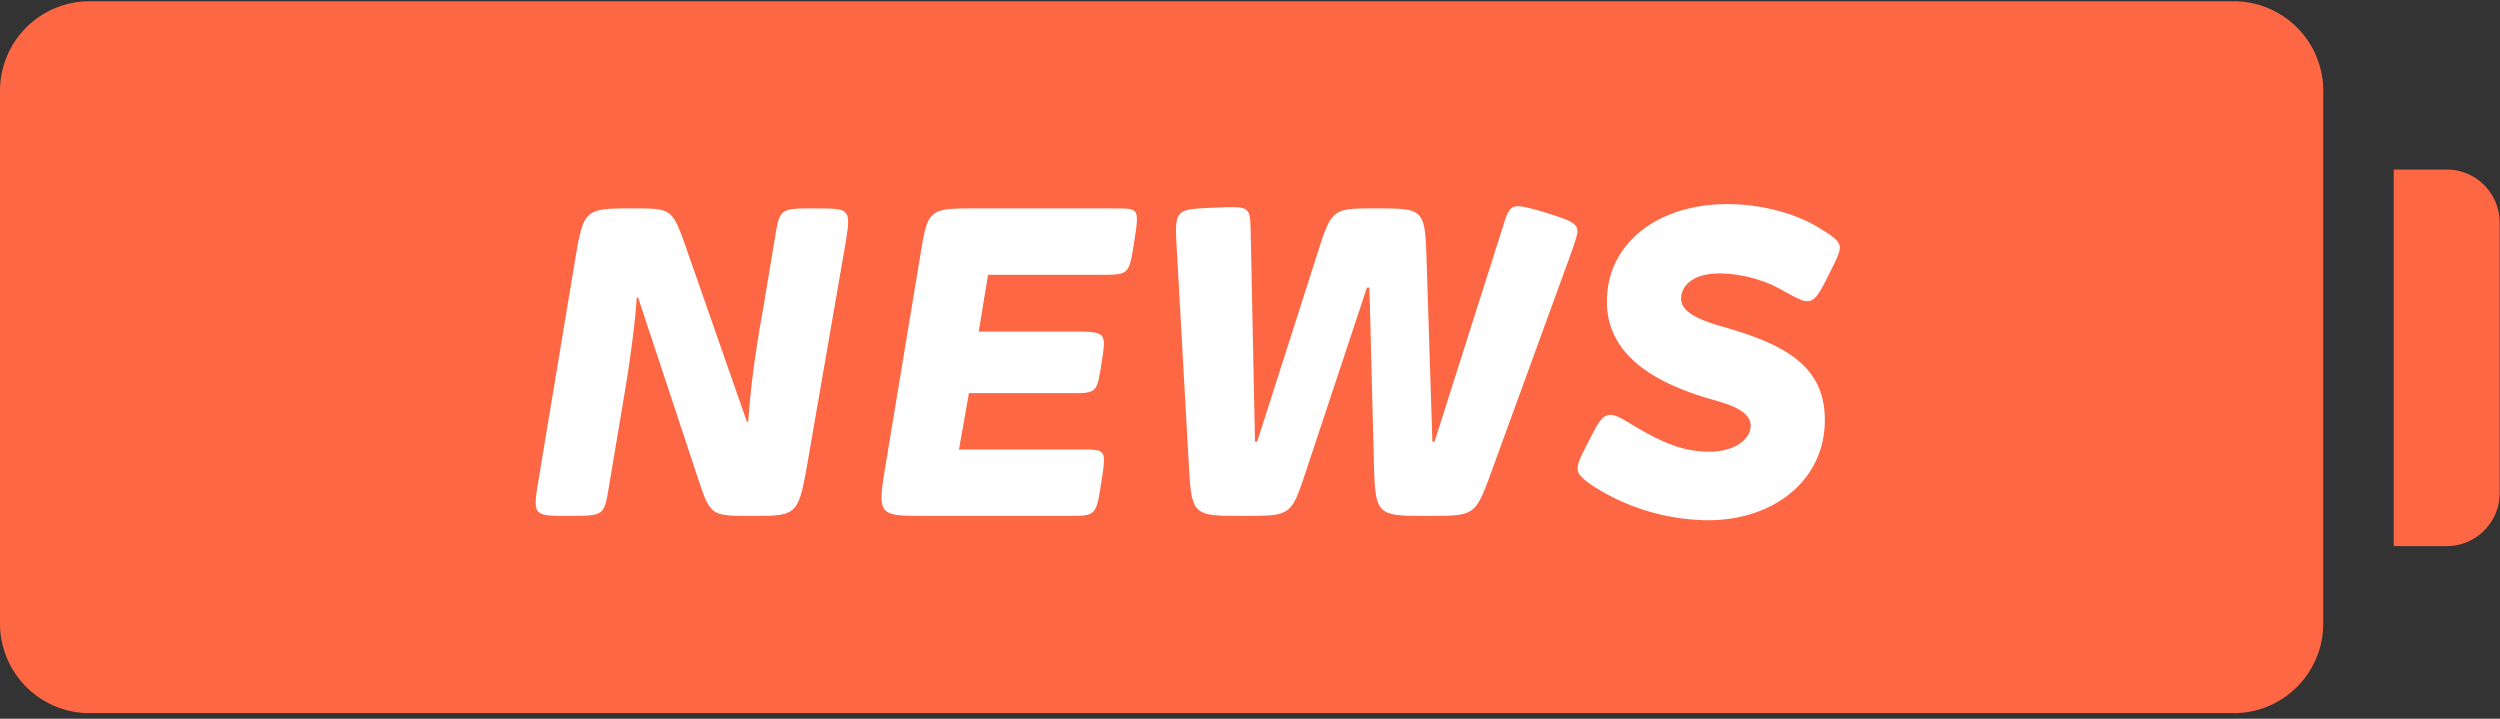
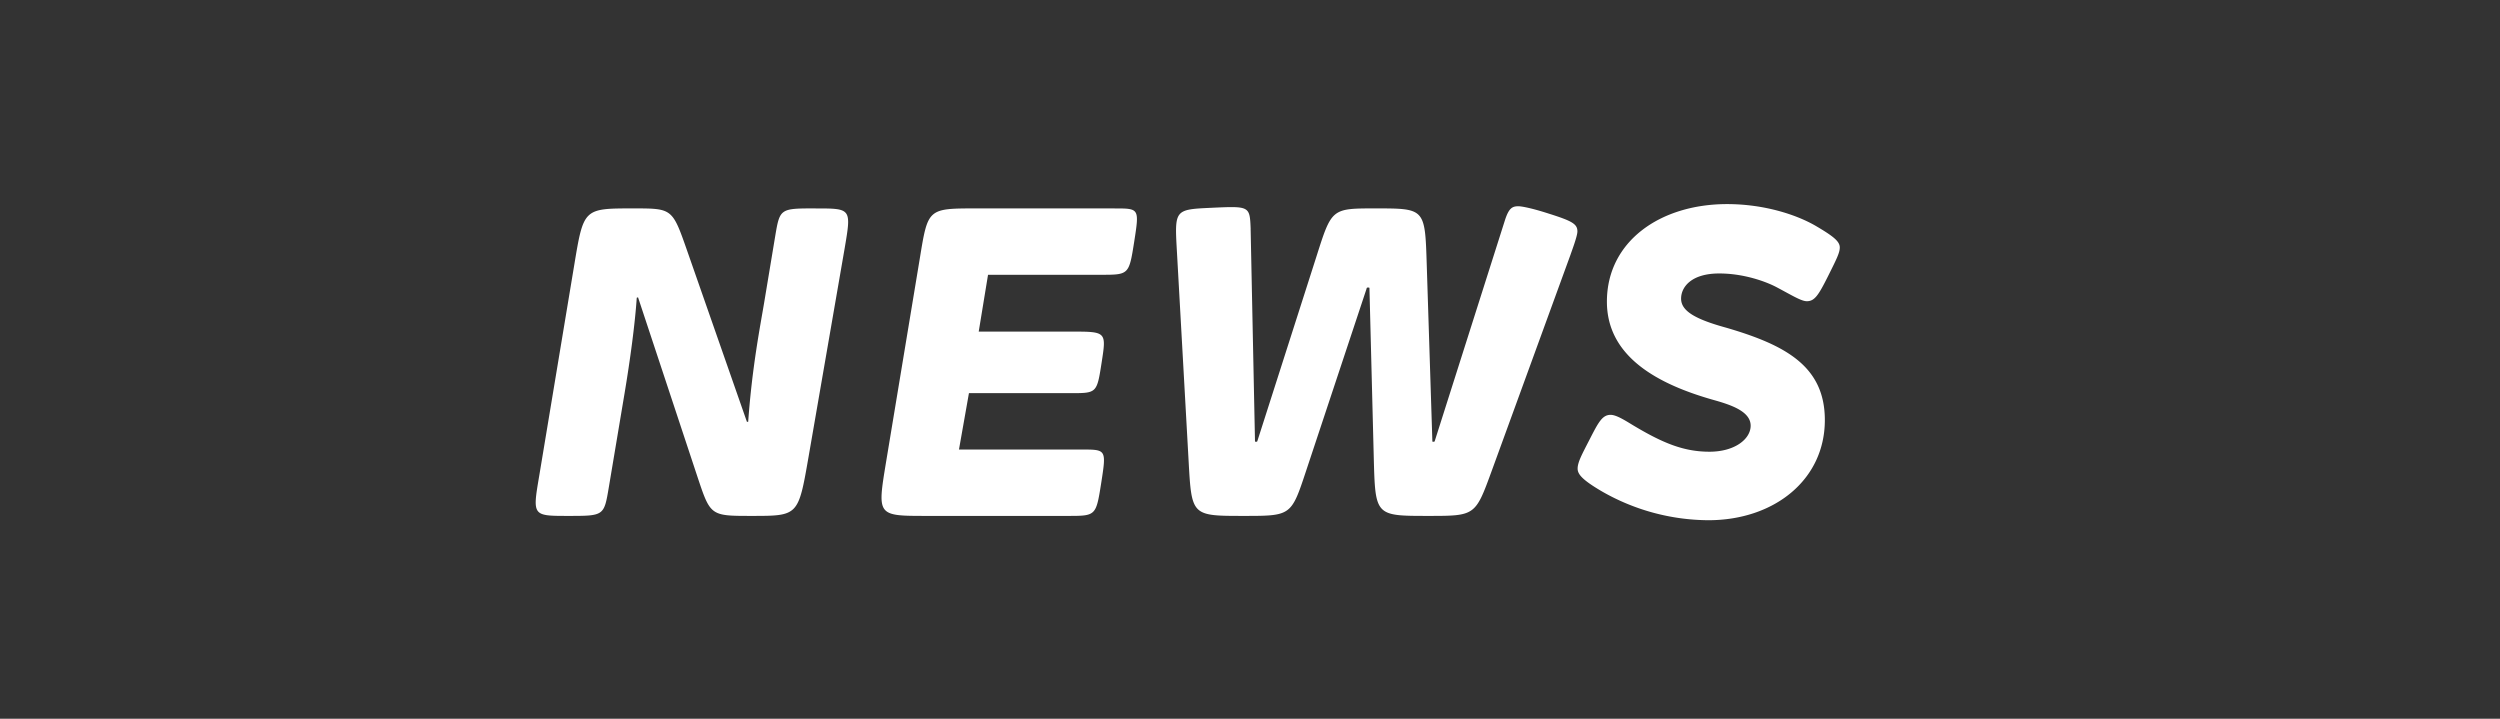
<svg xmlns="http://www.w3.org/2000/svg" width="80" height="23" viewBox="0 0 80 23">
  <rect x="0" y="0" width="80" height="23" fill="#333333" stroke="none" />
  <g fill="none" fill-rule="evenodd">
    <g fill="#FE6743">
-       <path d="M71.48.04H2.863A2.867 2.867 0 0 0 0 2.904v17.053a2.867 2.867 0 0 0 2.864 2.864H71.48a2.867 2.867 0 0 0 2.864-2.864V2.904A2.867 2.867 0 0 0 71.48.04M78.295 17.477h-1.696V5.424h1.696a1.7 1.7 0 0 1 1.695 1.695v8.663a1.7 1.7 0 0 1-1.695 1.695" />
-     </g>
+       </g>
    <path fill="#FFF" d="M26.1 6.67c1.145 0 1.145 0 .93 1.27l-1.159 6.695c-.326 1.874-.326 1.874-1.818 1.874-1.318 0-1.318 0-1.734-1.25l-1.902-5.745-.041.014c-.056.833-.208 1.97-.389 3.053l-.506 3.019c-.153.909-.153.909-1.298.909s-1.145 0-.93-1.27l1.124-6.766c.299-1.804.299-1.804 1.895-1.804 1.242 0 1.242 0 1.714 1.347l1.915 5.481h.041c.125-1.748.382-3.039.514-3.83l.347-2.089c.152-.909.152-.909 1.297-.909zm9.57 0c.79 0 .79 0 .624 1.068-.167 1.055-.167 1.055-1.069 1.055h-3.608l-.298 1.818h2.949c1.138 0 1.138 0 .985.985-.153.985-.153.985-.985.985h-3.262l-.319 1.804h3.928c.79 0 .79 0 .624 1.069-.167 1.055-.167 1.055-1.069 1.055h-4.517c-1.582 0-1.582 0-1.304-1.693l1.09-6.578c.256-1.569.256-1.569 1.817-1.569h4.413zm4.35.652l.139 6.758c0 .056 0 .056.035.056.034 0 .034 0 .048-.042l1.888-5.898c.485-1.527.485-1.527 1.887-1.527 1.582 0 1.582 0 1.638 1.777l.18 5.648c0 .042 0 .042.035.042.034 0 .034 0 .048-.042l2.241-7.05c.125-.388.236-.444.43-.444.098 0 .417.056.972.236.75.236.916.333.916.569 0 .153-.18.624-.222.75l-2.519 6.91c-.527 1.444-.527 1.444-2.033 1.444-1.693 0-1.693 0-1.742-1.846l-.138-5.412c0-.049 0-.049-.042-.049s-.042 0-.055.049l-1.93 5.814c-.478 1.444-.478 1.444-1.998 1.444-1.665 0-1.665 0-1.762-1.749l-.375-6.717c-.076-1.339-.076-1.339 1.11-1.394 1.221-.056 1.221-.056 1.25.673zm18.076-.098c.57.334.777.5.777.694 0 .167-.097.361-.374.916-.306.61-.43.805-.68.805-.18 0-.486-.194-.986-.458-.291-.152-.999-.43-1.818-.43-.888 0-1.22.43-1.22.805 0 .388.43.652 1.442.93 1.902.555 3.158 1.235 3.158 2.956 0 1.915-1.624 3.205-3.727 3.205a6.908 6.908 0 0 1-3.42-.93c-.611-.36-.764-.54-.764-.721 0-.208.14-.458.389-.944.277-.541.402-.777.666-.777.194 0 .486.194.763.36.902.535 1.568.82 2.401.82.805 0 1.318-.403 1.318-.833 0-.458-.631-.666-1.172-.819-1.777-.5-3.428-1.374-3.428-3.15 0-1.929 1.707-3.122 3.844-3.122 1.18 0 2.207.333 2.831.693z" />
  </g>
</svg>